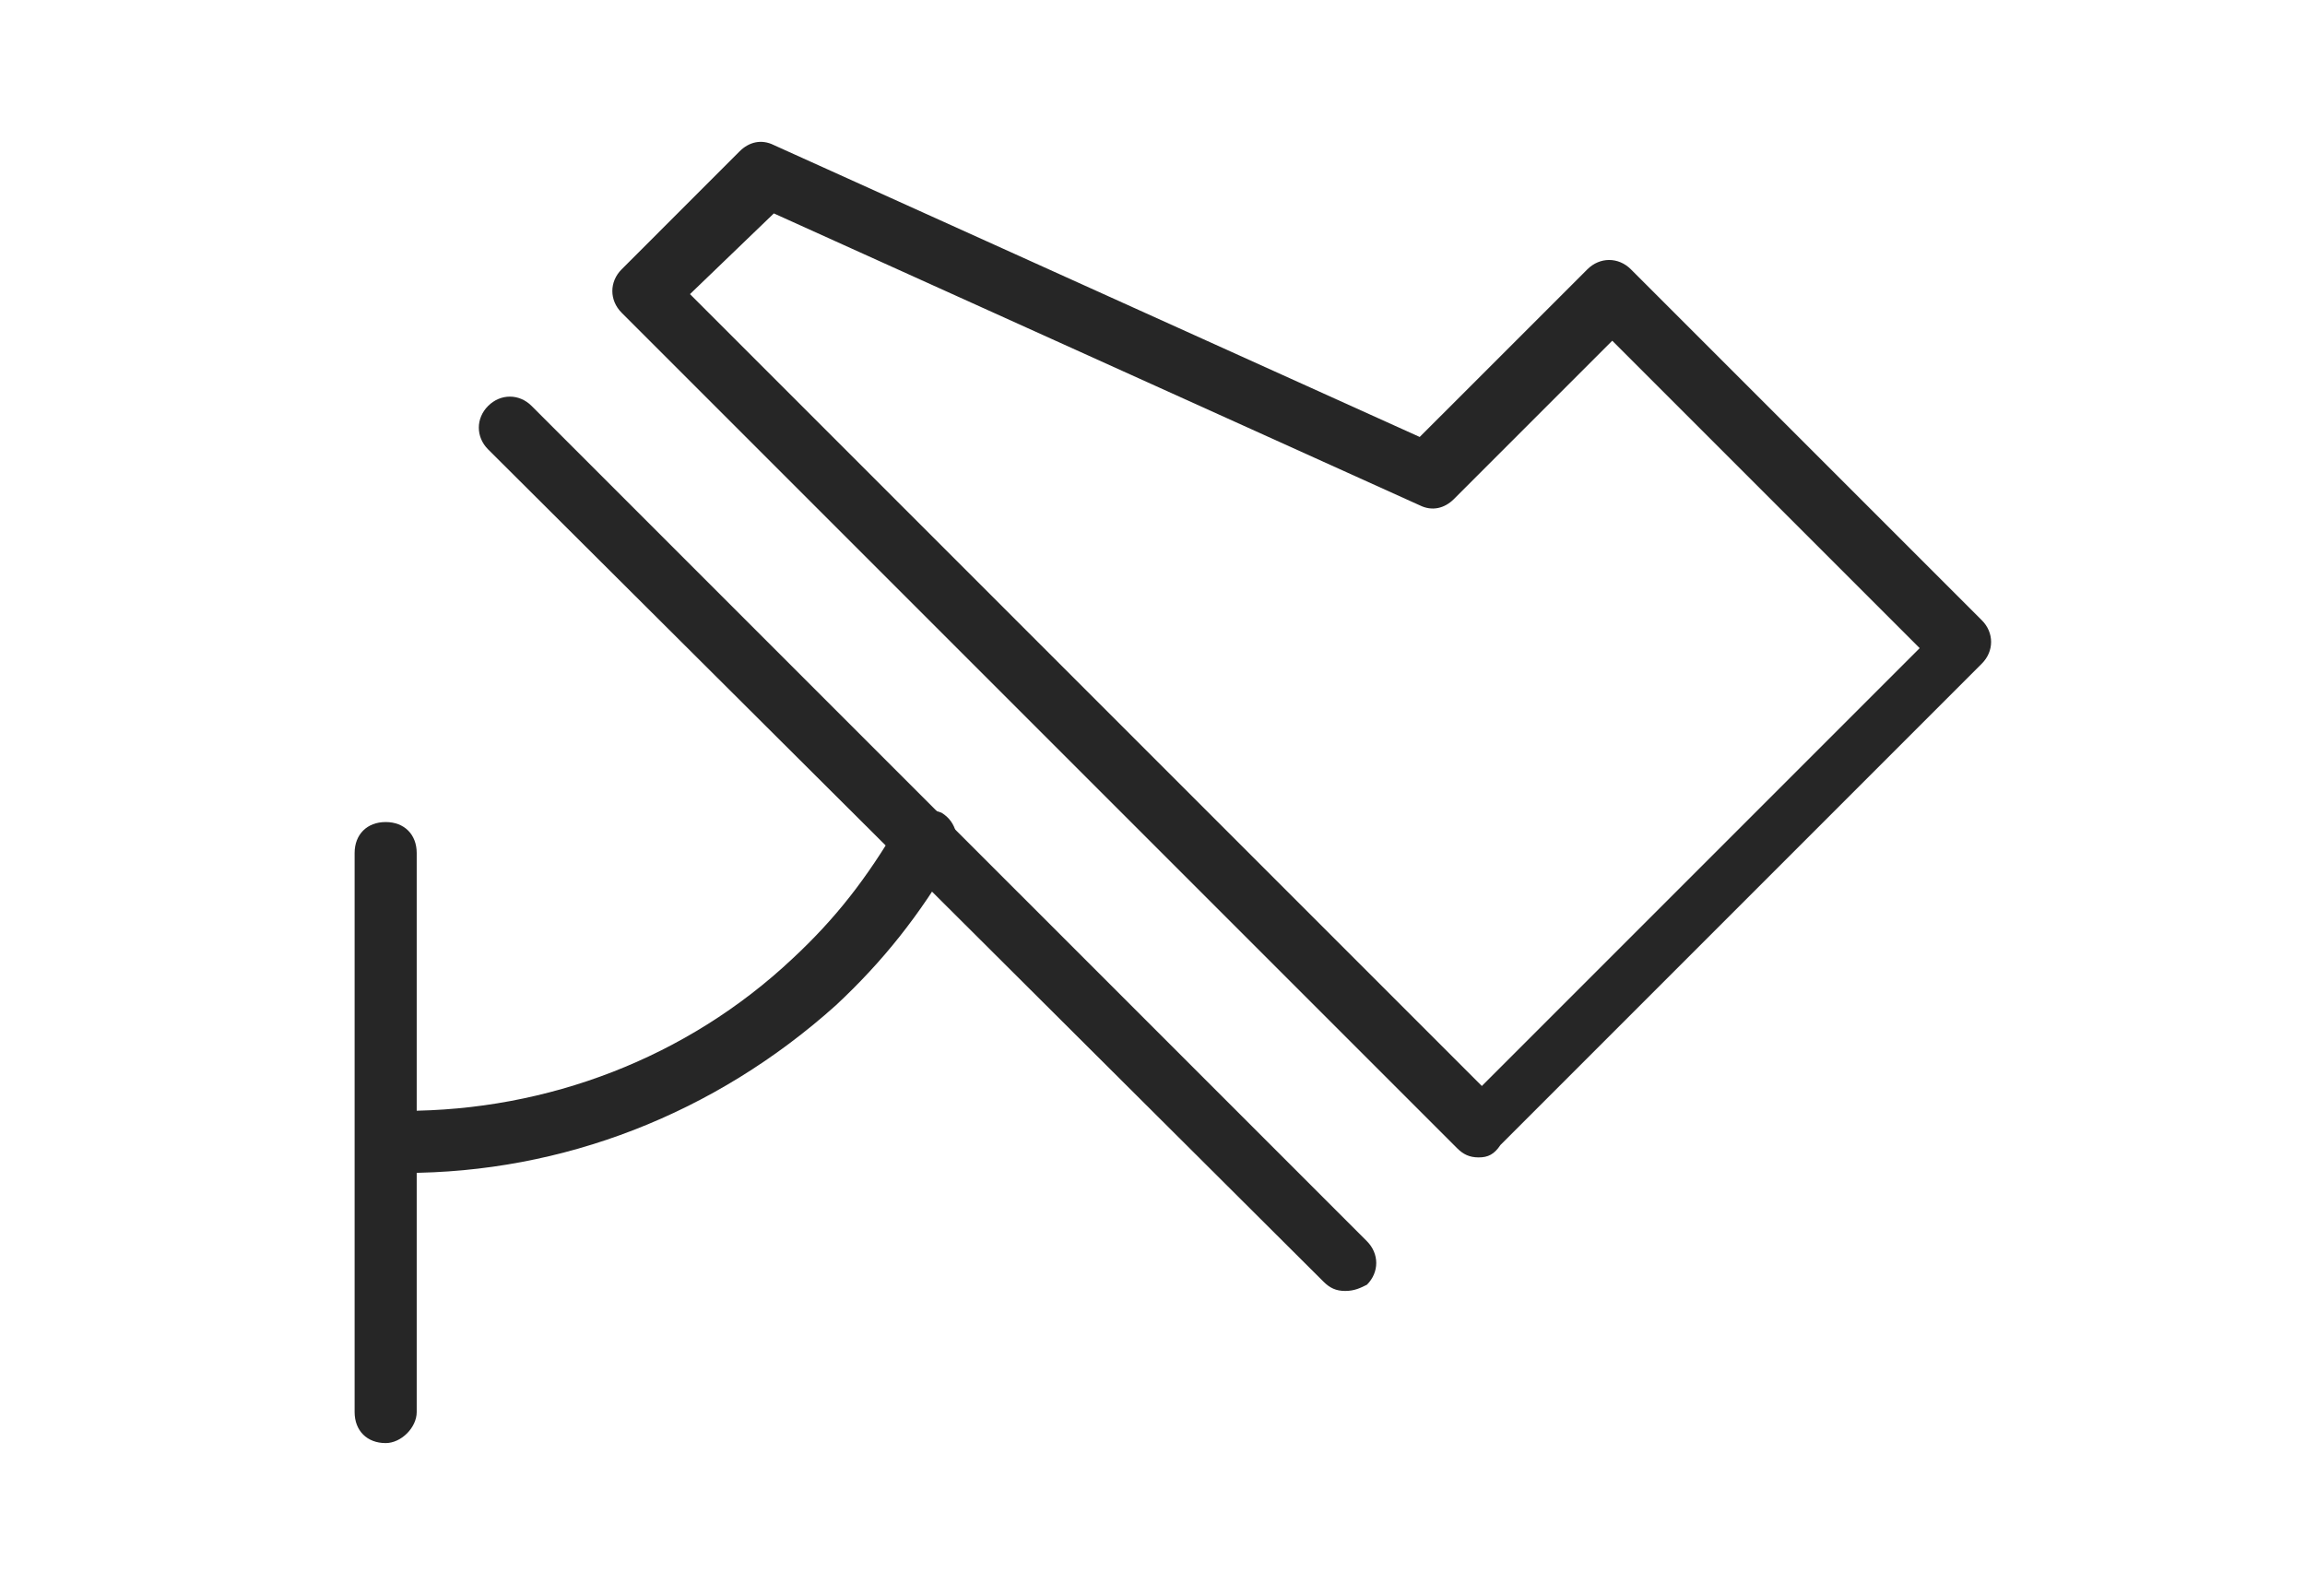
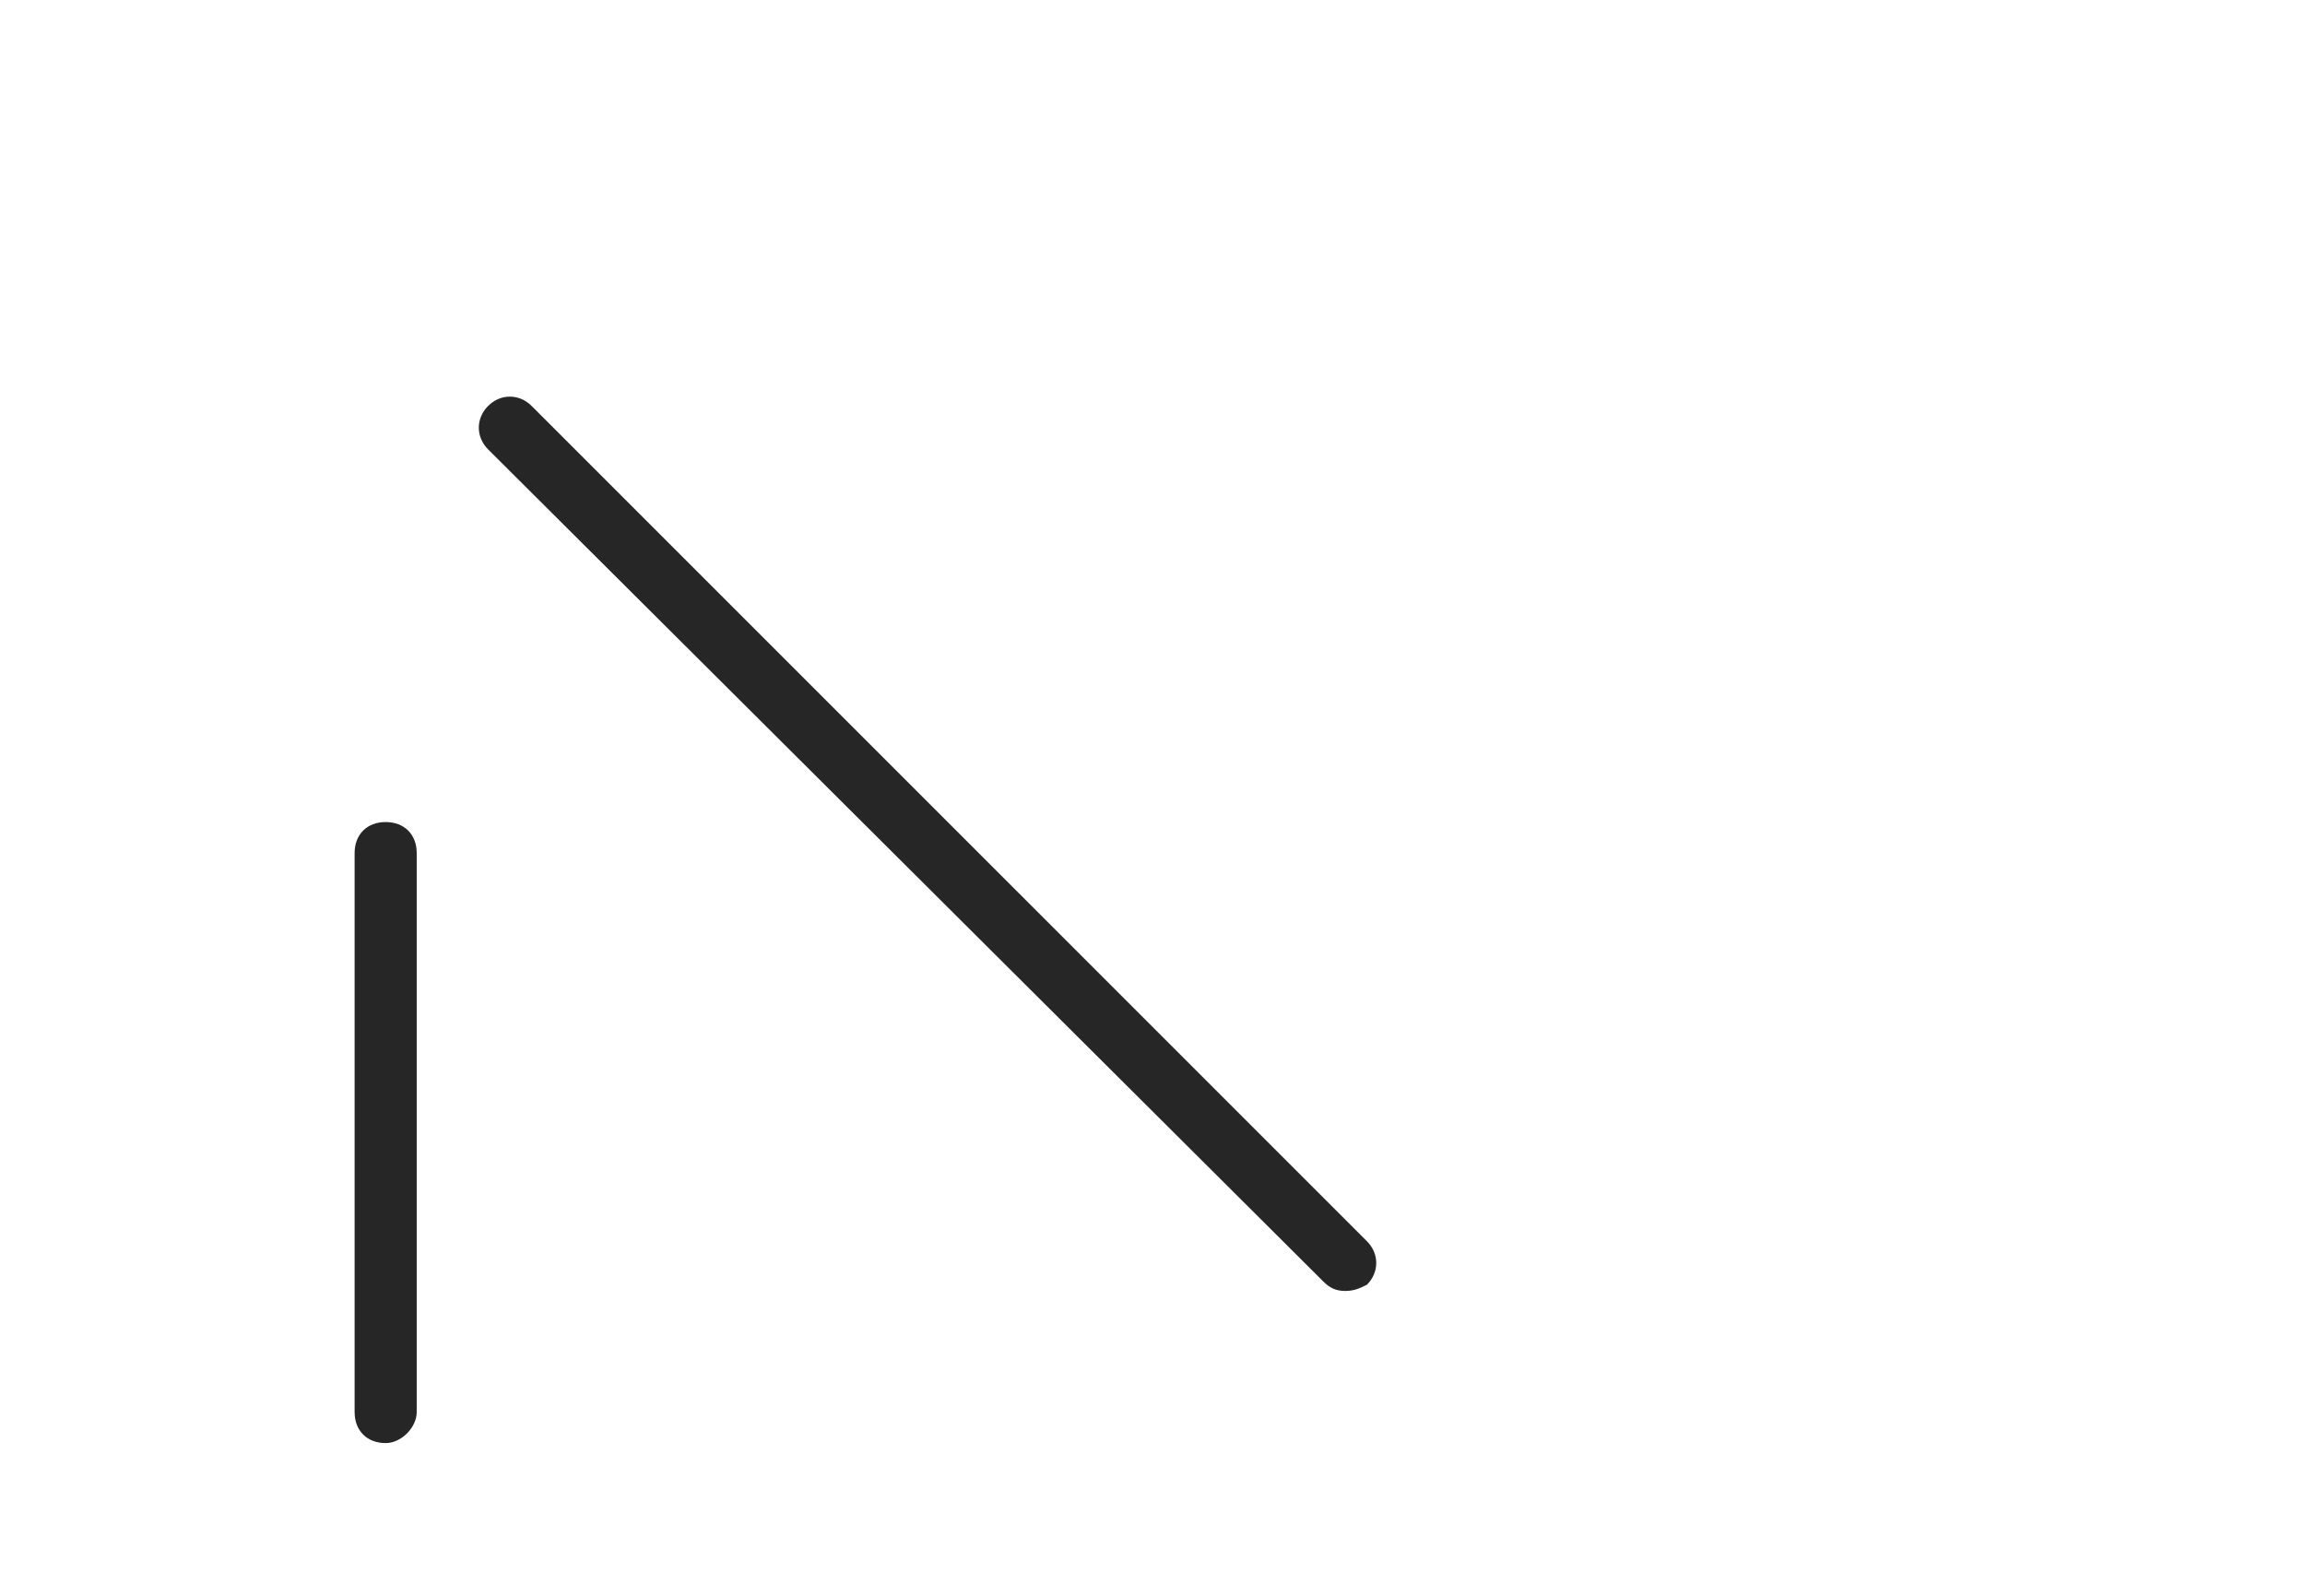
<svg xmlns="http://www.w3.org/2000/svg" width="65" height="45" viewBox="0 0 65 45" fill="none">
-   <path d="M11.401 33.076C10.876 33.076 10.525 32.726 10.525 32.2C10.525 31.675 10.876 31.325 11.401 31.325C15.429 31.325 19.37 29.836 22.347 27.034C23.573 25.895 24.449 24.757 25.324 23.268C25.587 22.831 26.113 22.743 26.55 22.918C26.988 23.181 27.076 23.706 26.901 24.144C25.937 25.808 24.887 27.122 23.573 28.347C20.158 31.412 15.867 33.076 11.401 33.076Z" fill="#262626" />
-   <path d="M41.699 32.638C41.437 32.638 41.261 32.551 41.086 32.375L17.531 8.82C17.18 8.469 17.18 7.944 17.531 7.594L20.858 4.266C21.121 4.004 21.471 3.916 21.822 4.091L40.035 12.322L44.764 7.594C45.114 7.244 45.64 7.244 45.99 7.594L55.885 17.489C56.236 17.839 56.236 18.365 55.885 18.715L42.312 32.288C42.137 32.551 41.962 32.638 41.699 32.638ZM19.457 8.294L41.787 30.624L54.134 18.277L45.465 9.608L40.999 14.074C40.736 14.336 40.386 14.424 40.035 14.249L21.822 6.018L19.457 8.294Z" fill="#262626" />
  <path d="M37.934 36.404C37.671 36.404 37.496 36.316 37.321 36.141L13.765 12.673C13.415 12.322 13.415 11.797 13.765 11.447C14.116 11.097 14.641 11.097 14.991 11.447L38.547 35.002C38.897 35.353 38.897 35.878 38.547 36.228C38.372 36.316 38.197 36.404 37.934 36.404Z" fill="#262626" />
  <path d="M10.876 40.694C10.35 40.694 10 40.344 10 39.819V24.056C10 23.531 10.35 23.181 10.876 23.181C11.401 23.181 11.751 23.531 11.751 24.056V39.819C11.751 40.257 11.313 40.694 10.876 40.694Z" fill="#262626" />
</svg>